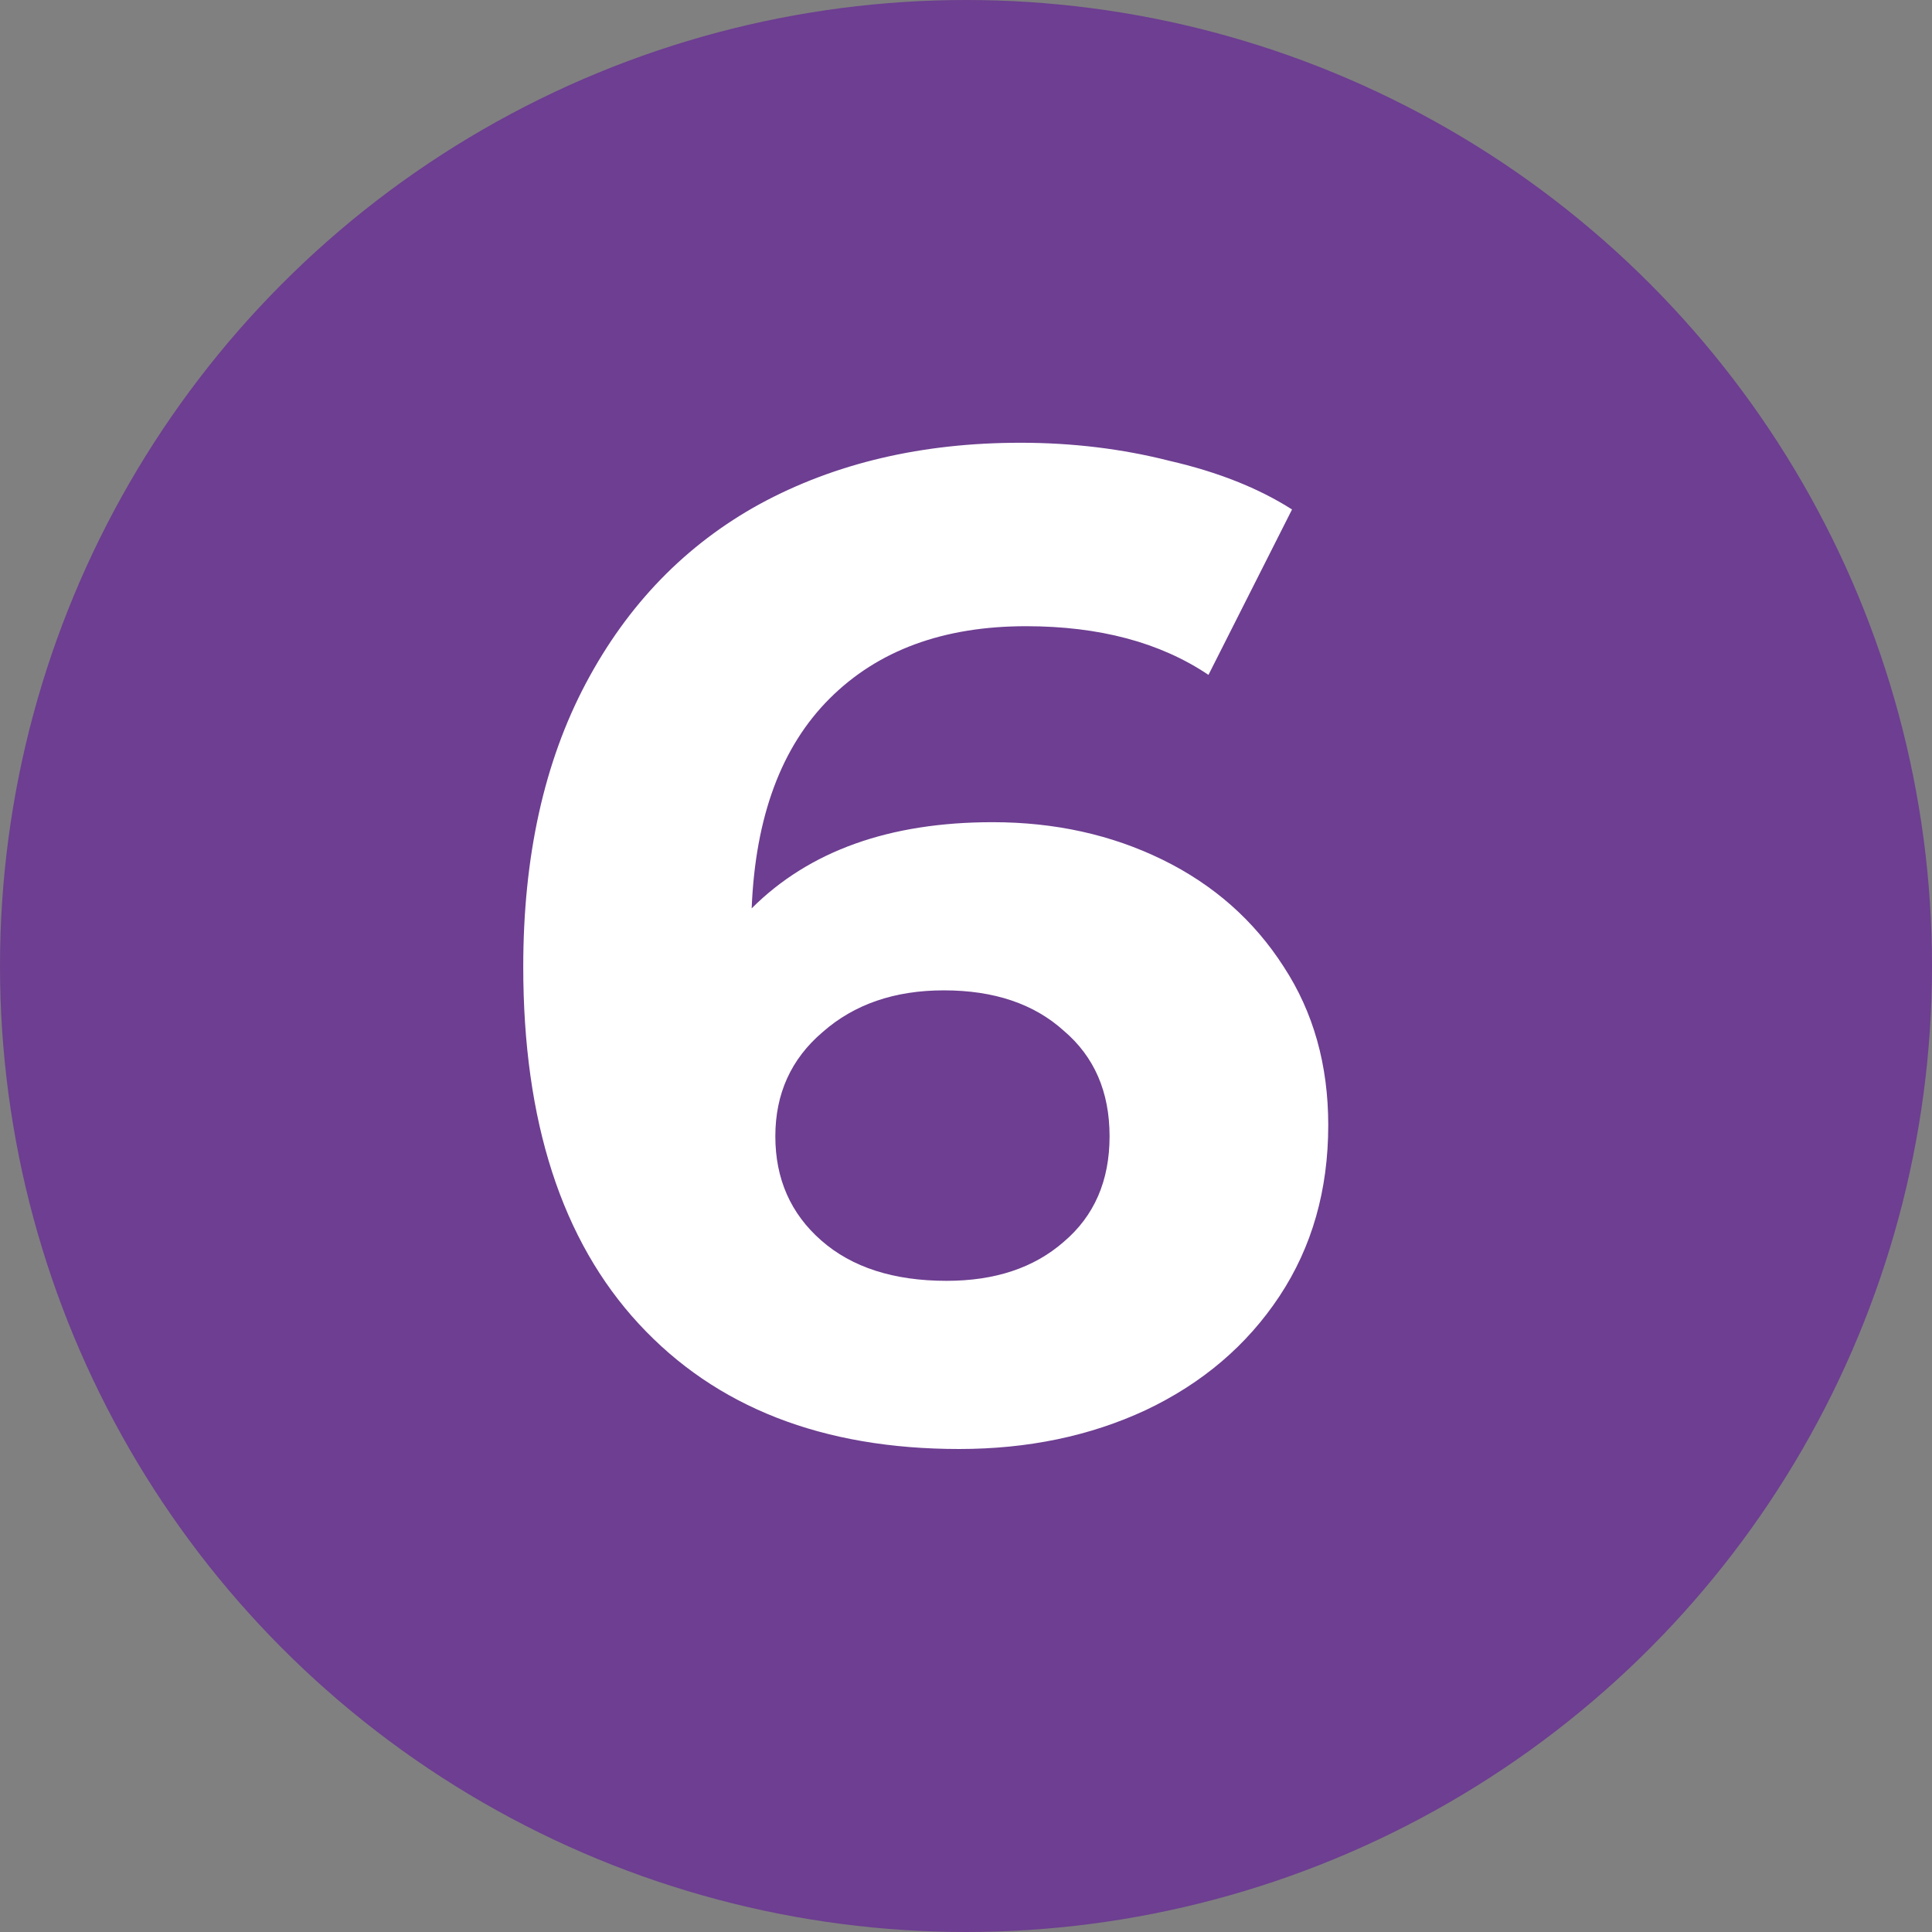
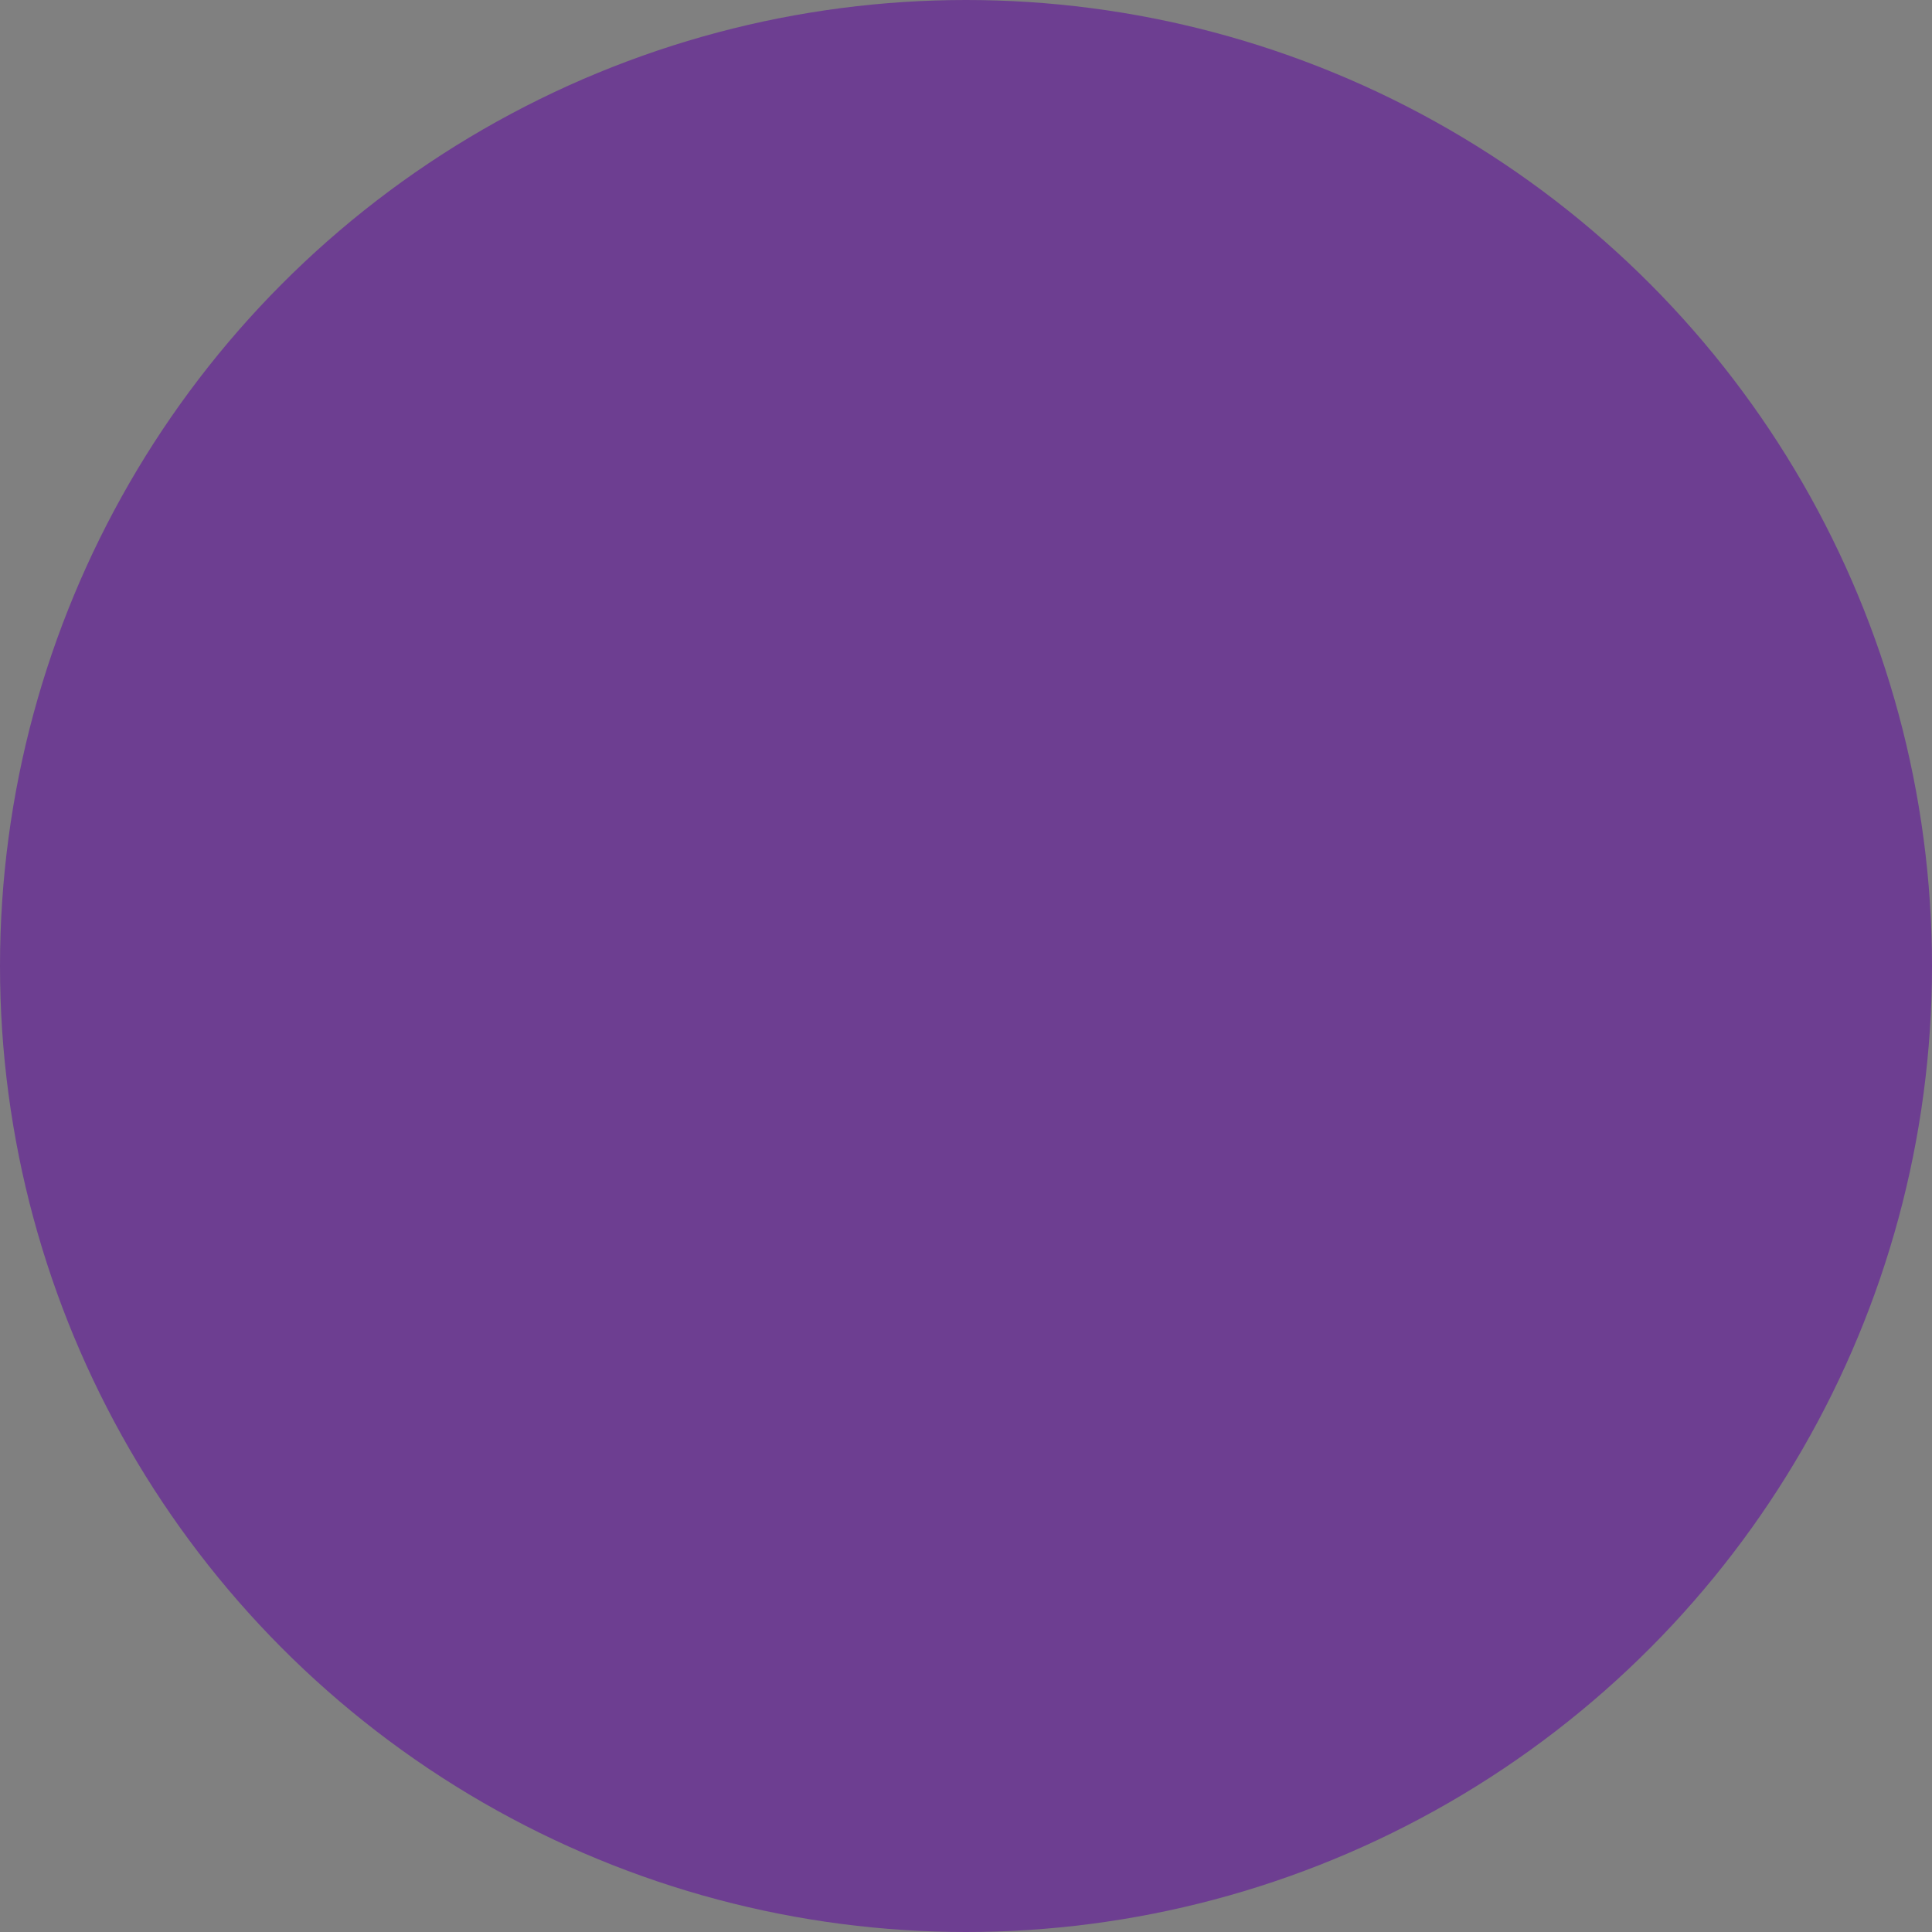
<svg xmlns="http://www.w3.org/2000/svg" width="48" height="48" viewBox="0 0 48 48" fill="none">
  <rect x="0" y="0" width="48" height="48" fill="#808080" stroke="none" />
  <circle cx="24" cy="24" r="24" fill="#6D3E91" />
-   <path d="M24.661 20.427C26.206 20.427 27.614 20.738 28.882 21.359C30.151 21.981 31.155 22.867 31.893 24.018C32.631 25.146 33 26.458 33 27.954C33 29.566 32.596 30.982 31.789 32.202C30.982 33.422 29.874 34.366 28.467 35.033C27.083 35.678 25.538 36 23.831 36C20.439 36 17.787 34.964 15.872 32.892C13.957 30.82 13 27.862 13 24.018C13 21.279 13.519 18.93 14.557 16.974C15.595 15.017 17.037 13.532 18.882 12.519C20.751 11.506 22.908 11 25.353 11C26.645 11 27.879 11.15 29.055 11.449C30.255 11.725 31.27 12.128 32.1 12.658L30.024 16.767C28.825 15.961 27.314 15.558 25.491 15.558C23.438 15.558 21.812 16.157 20.613 17.354C19.413 18.551 18.767 20.289 18.675 22.568C20.105 21.14 22.1 20.427 24.661 20.427ZM23.519 31.822C24.719 31.822 25.687 31.5 26.426 30.855C27.187 30.21 27.567 29.336 27.567 28.231C27.567 27.126 27.187 26.251 26.426 25.606C25.687 24.939 24.695 24.605 23.45 24.605C22.227 24.605 21.224 24.95 20.439 25.641C19.655 26.308 19.263 27.172 19.263 28.231C19.263 29.29 19.644 30.153 20.405 30.82C21.166 31.488 22.204 31.822 23.519 31.822Z" fill="white" />
</svg>